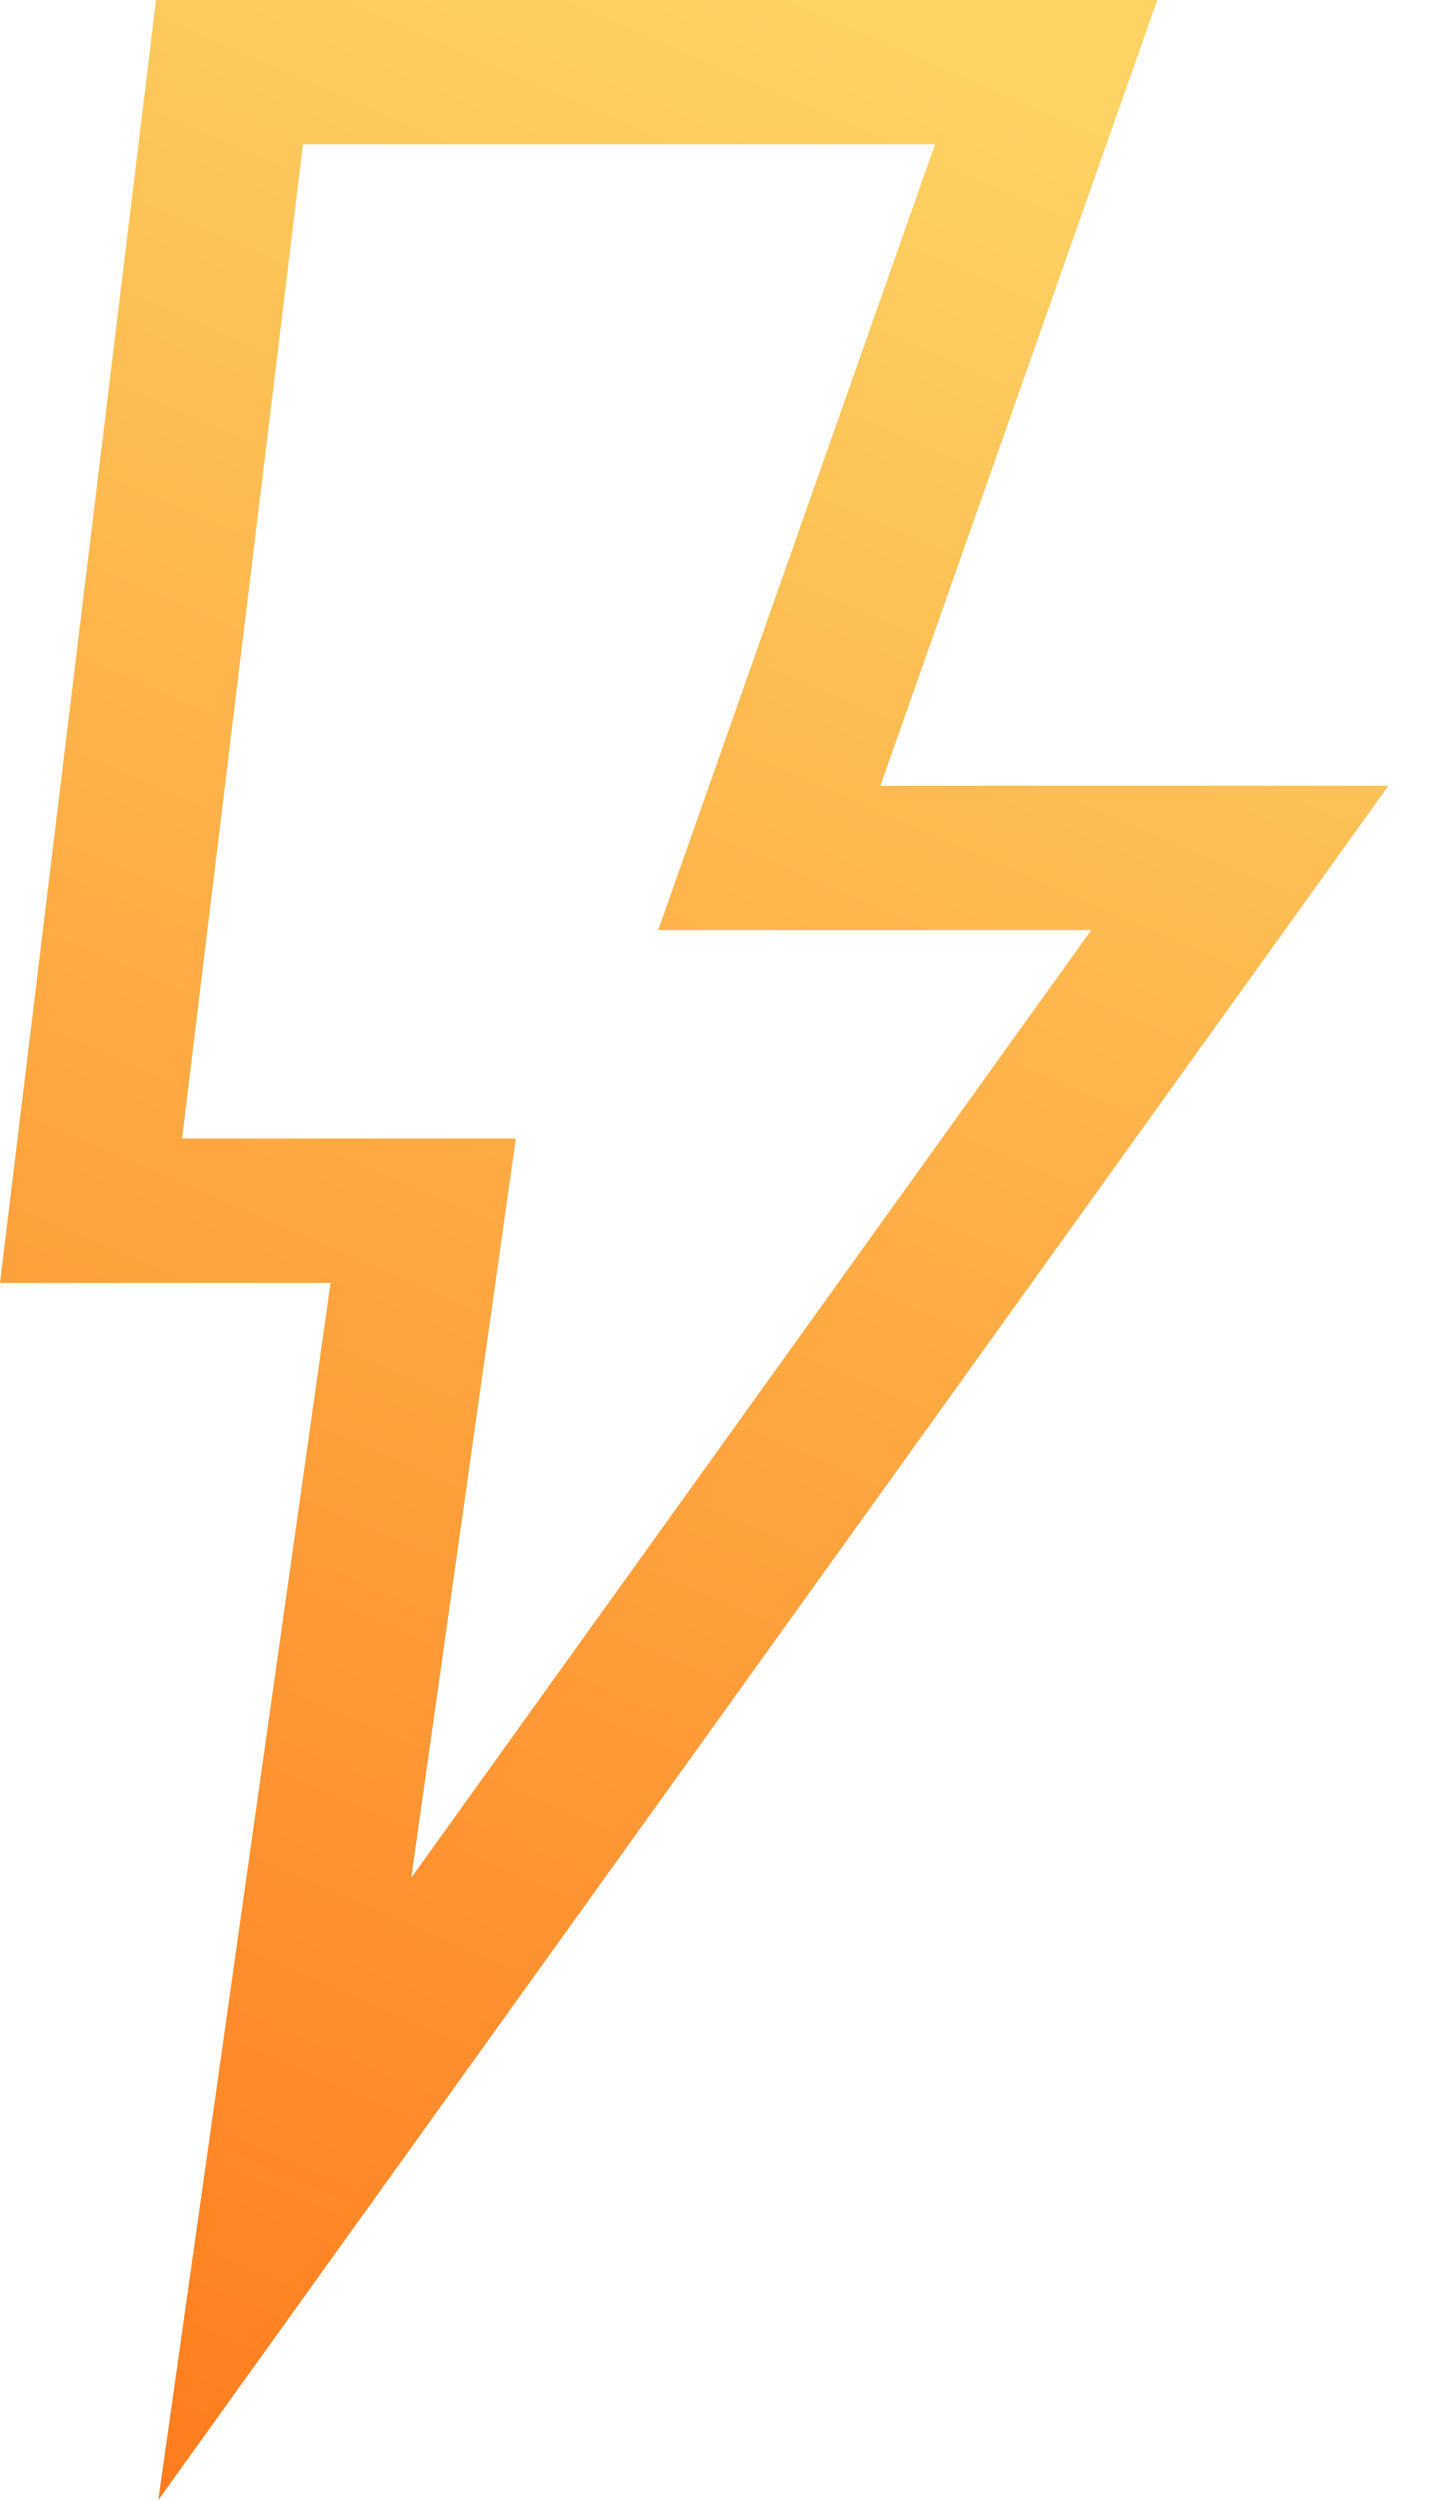
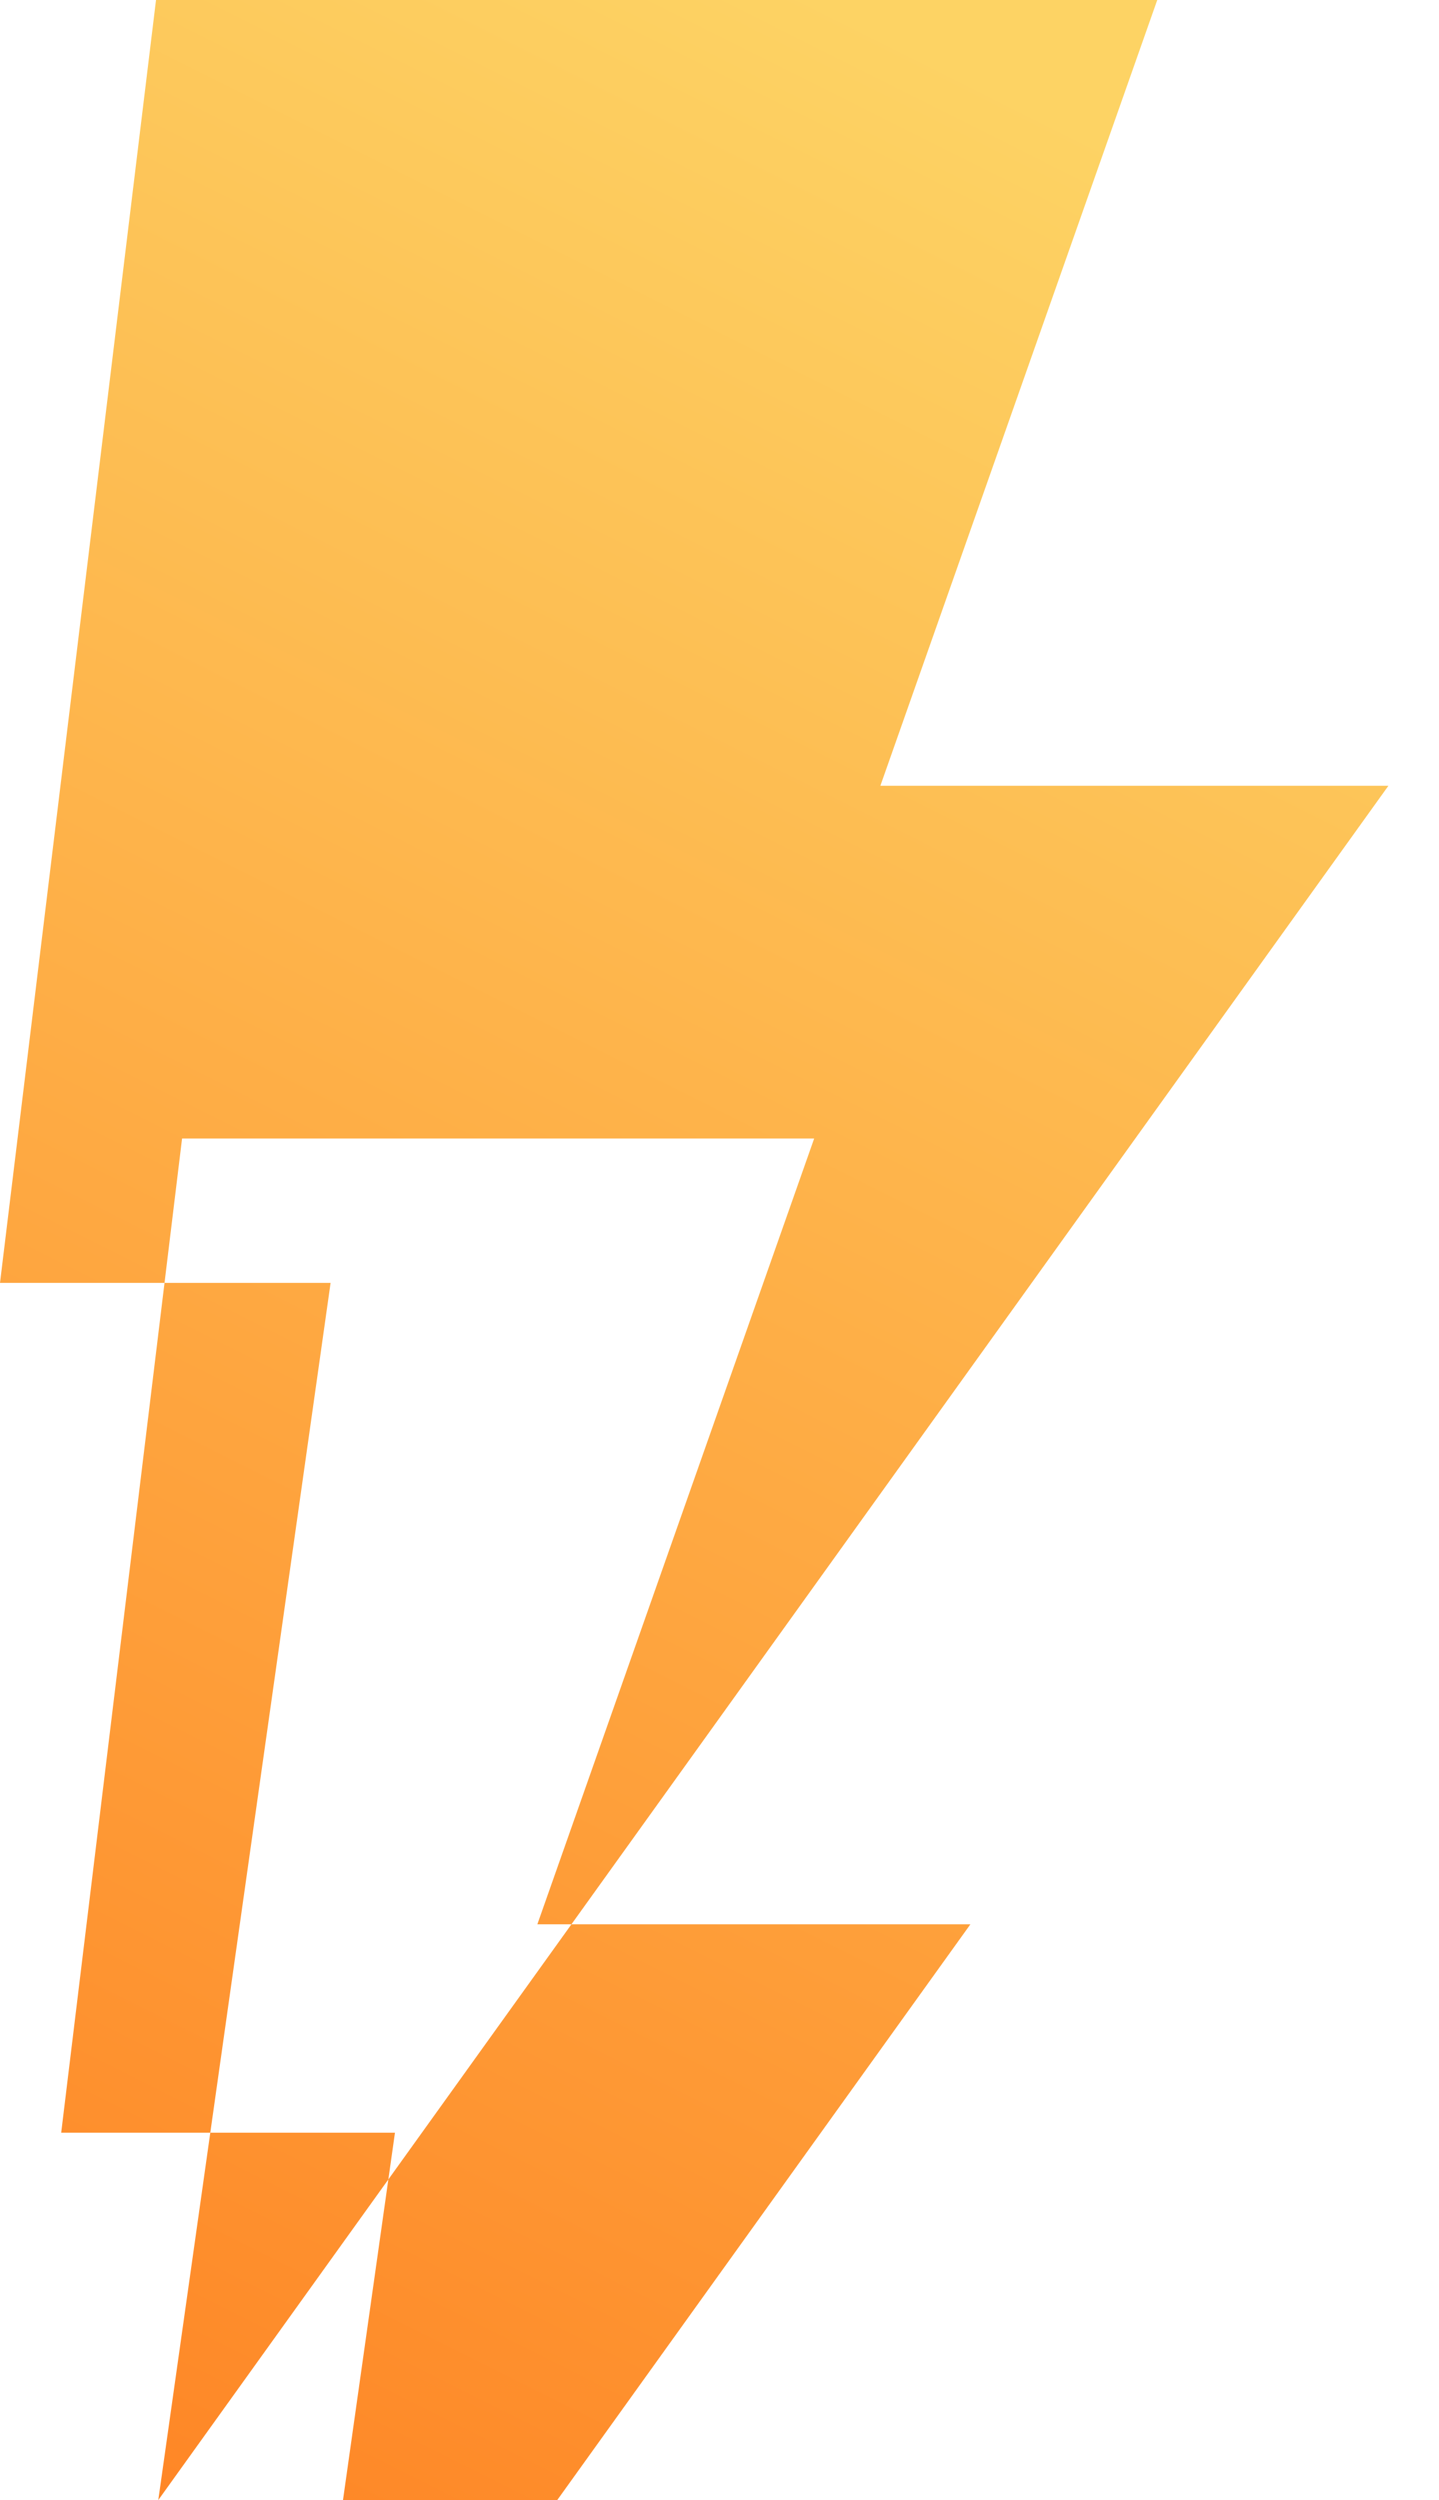
<svg xmlns="http://www.w3.org/2000/svg" width="19" height="33">
  <defs>
    <linearGradient x1="57.955%" y1="0%" x2="28.842%" y2="120.65%" id="a">
      <stop stop-color="#FDD364" offset="0%" />
      <stop stop-color="#FF6F13" offset="100%" />
      <stop stop-color="#FF0053" offset="100%" />
    </linearGradient>
  </defs>
-   <path d="M599.333 1209.372h-6.709L596.28 1199h-13.22L581 1215.934h4.365L583.09 1232l16.242-22.628zm-15.929 4.656l1.596-13.123h8.346l-3.655 10.372h5.718l-8.979 12.509 1.381-9.758h-4.407z" transform="translate(-581 -1199)" fill="url(#a)" fill-rule="nonzero" />
+   <path d="M599.333 1209.372h-6.709L596.28 1199h-13.22L581 1215.934h4.365L583.09 1232l16.242-22.628zm-15.929 4.656h8.346l-3.655 10.372h5.718l-8.979 12.509 1.381-9.758h-4.407z" transform="translate(-581 -1199)" fill="url(#a)" fill-rule="nonzero" />
</svg>